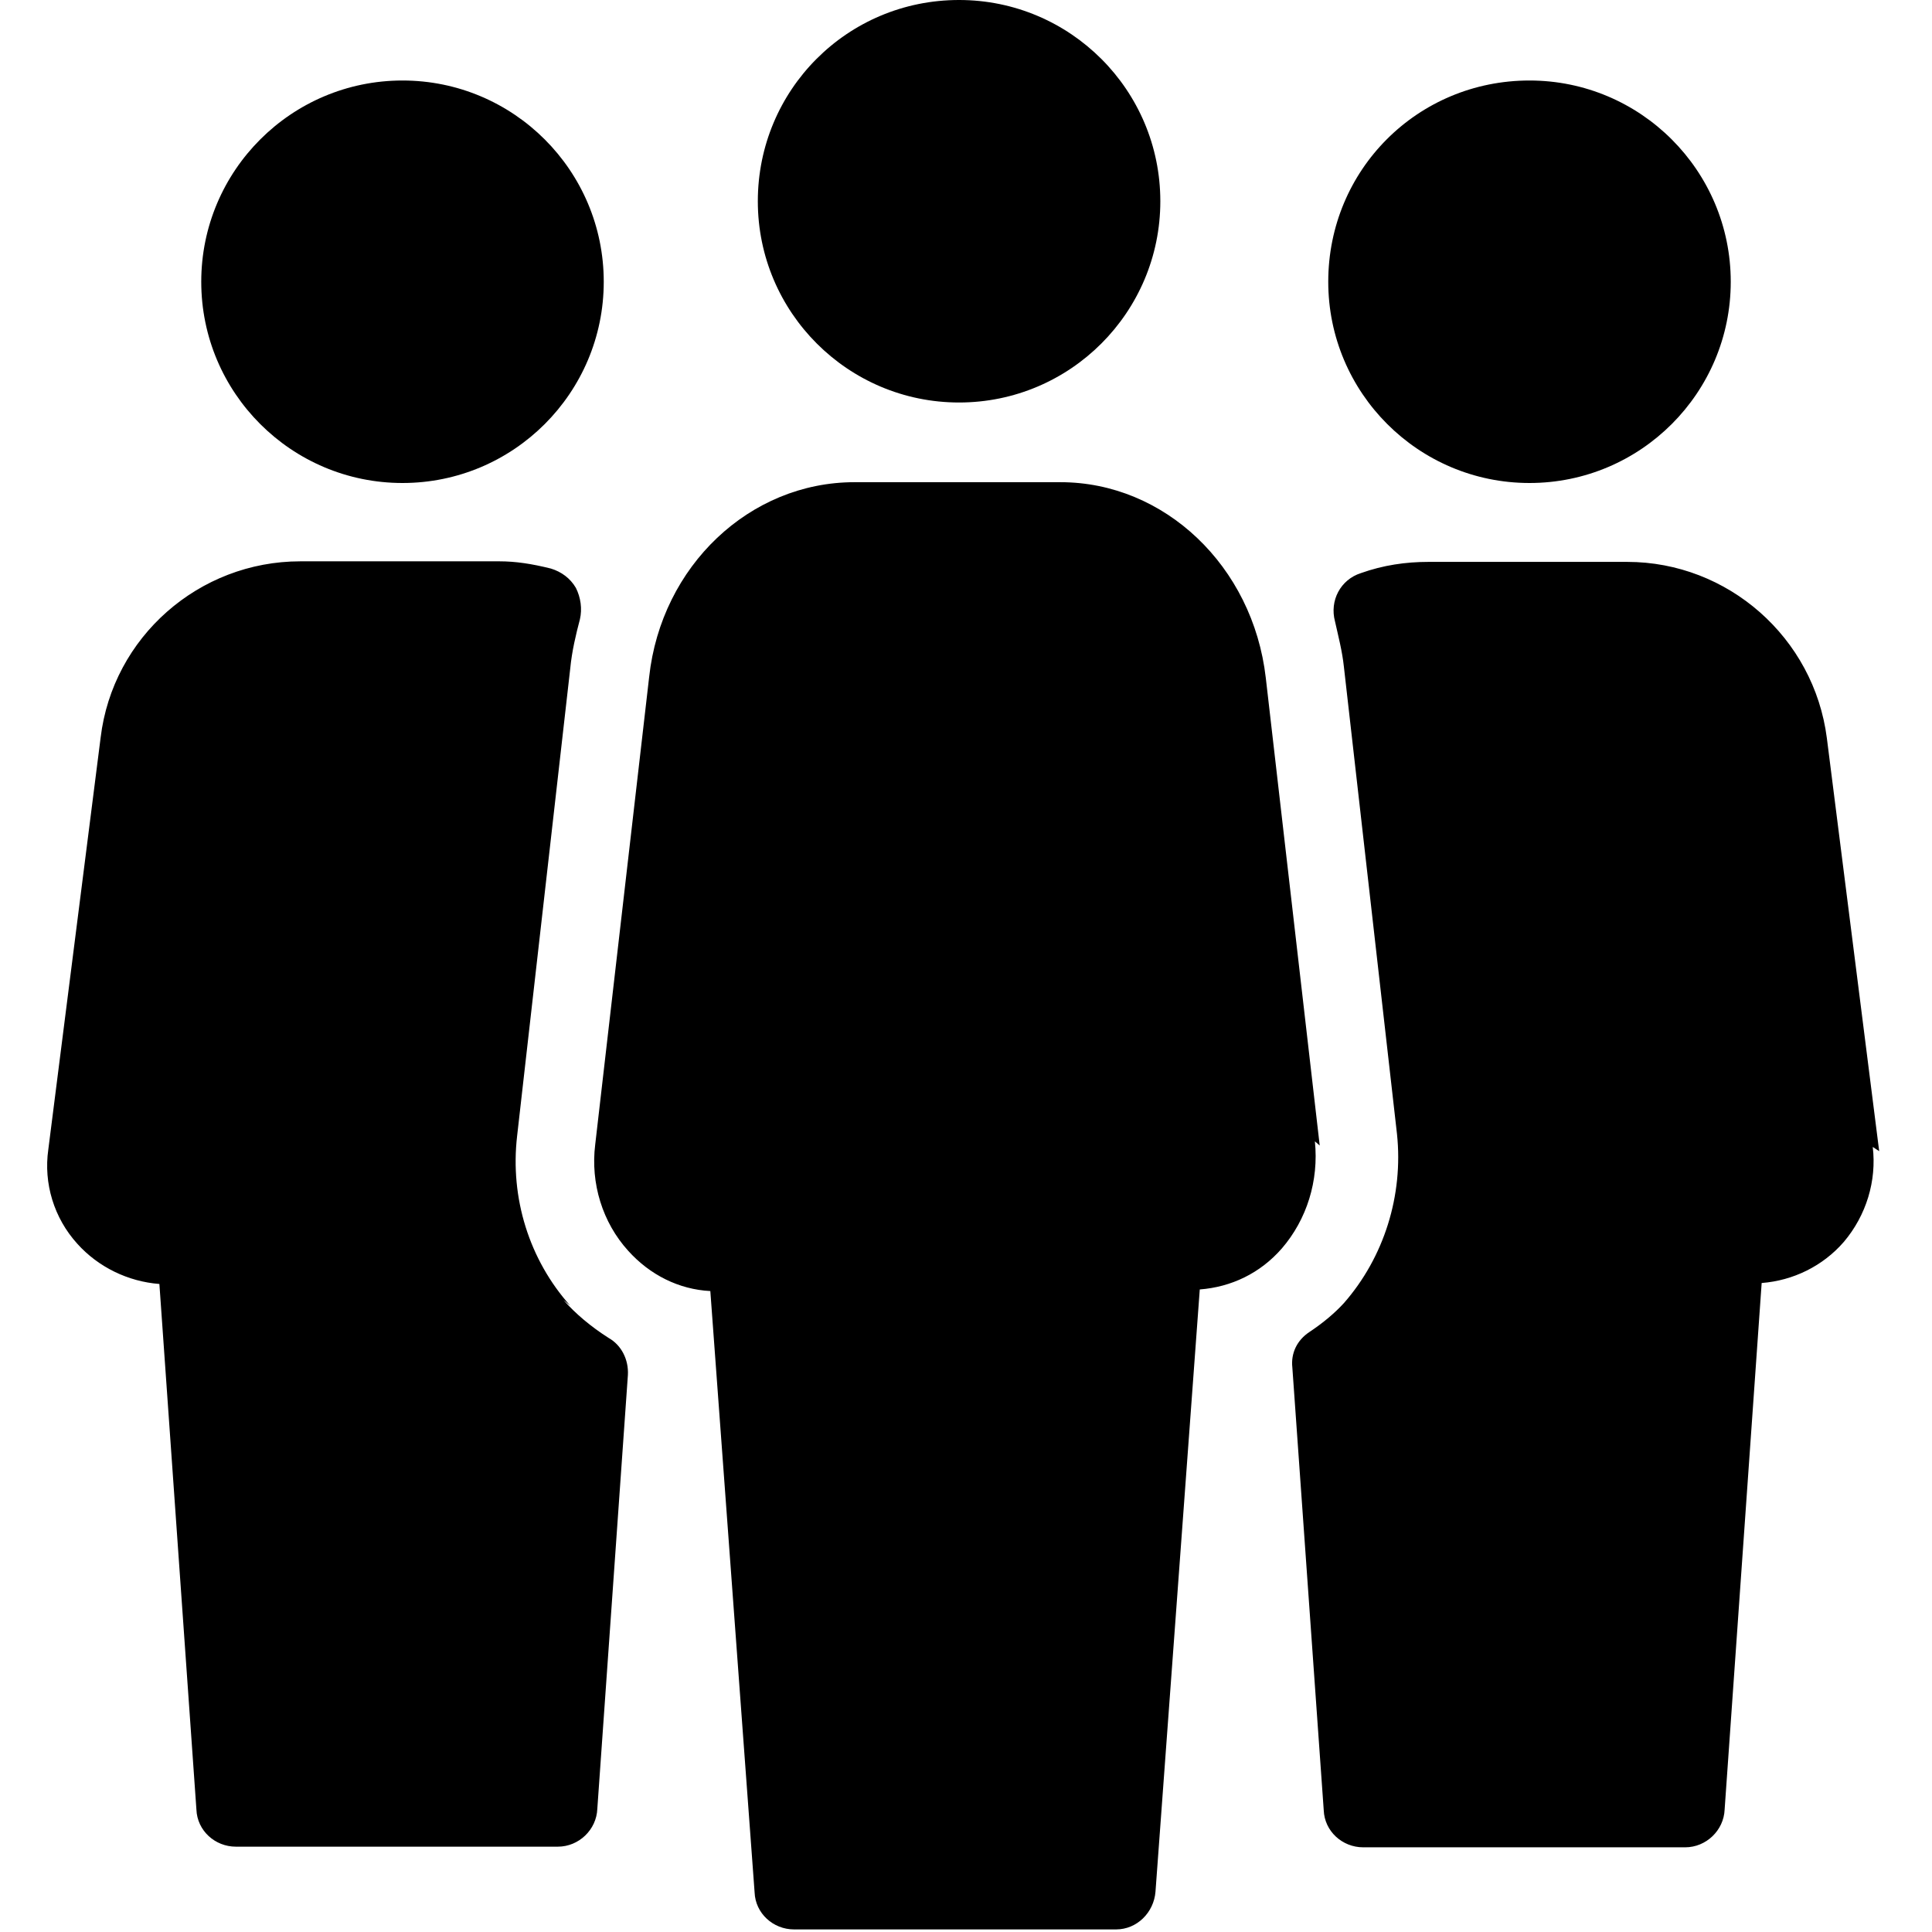
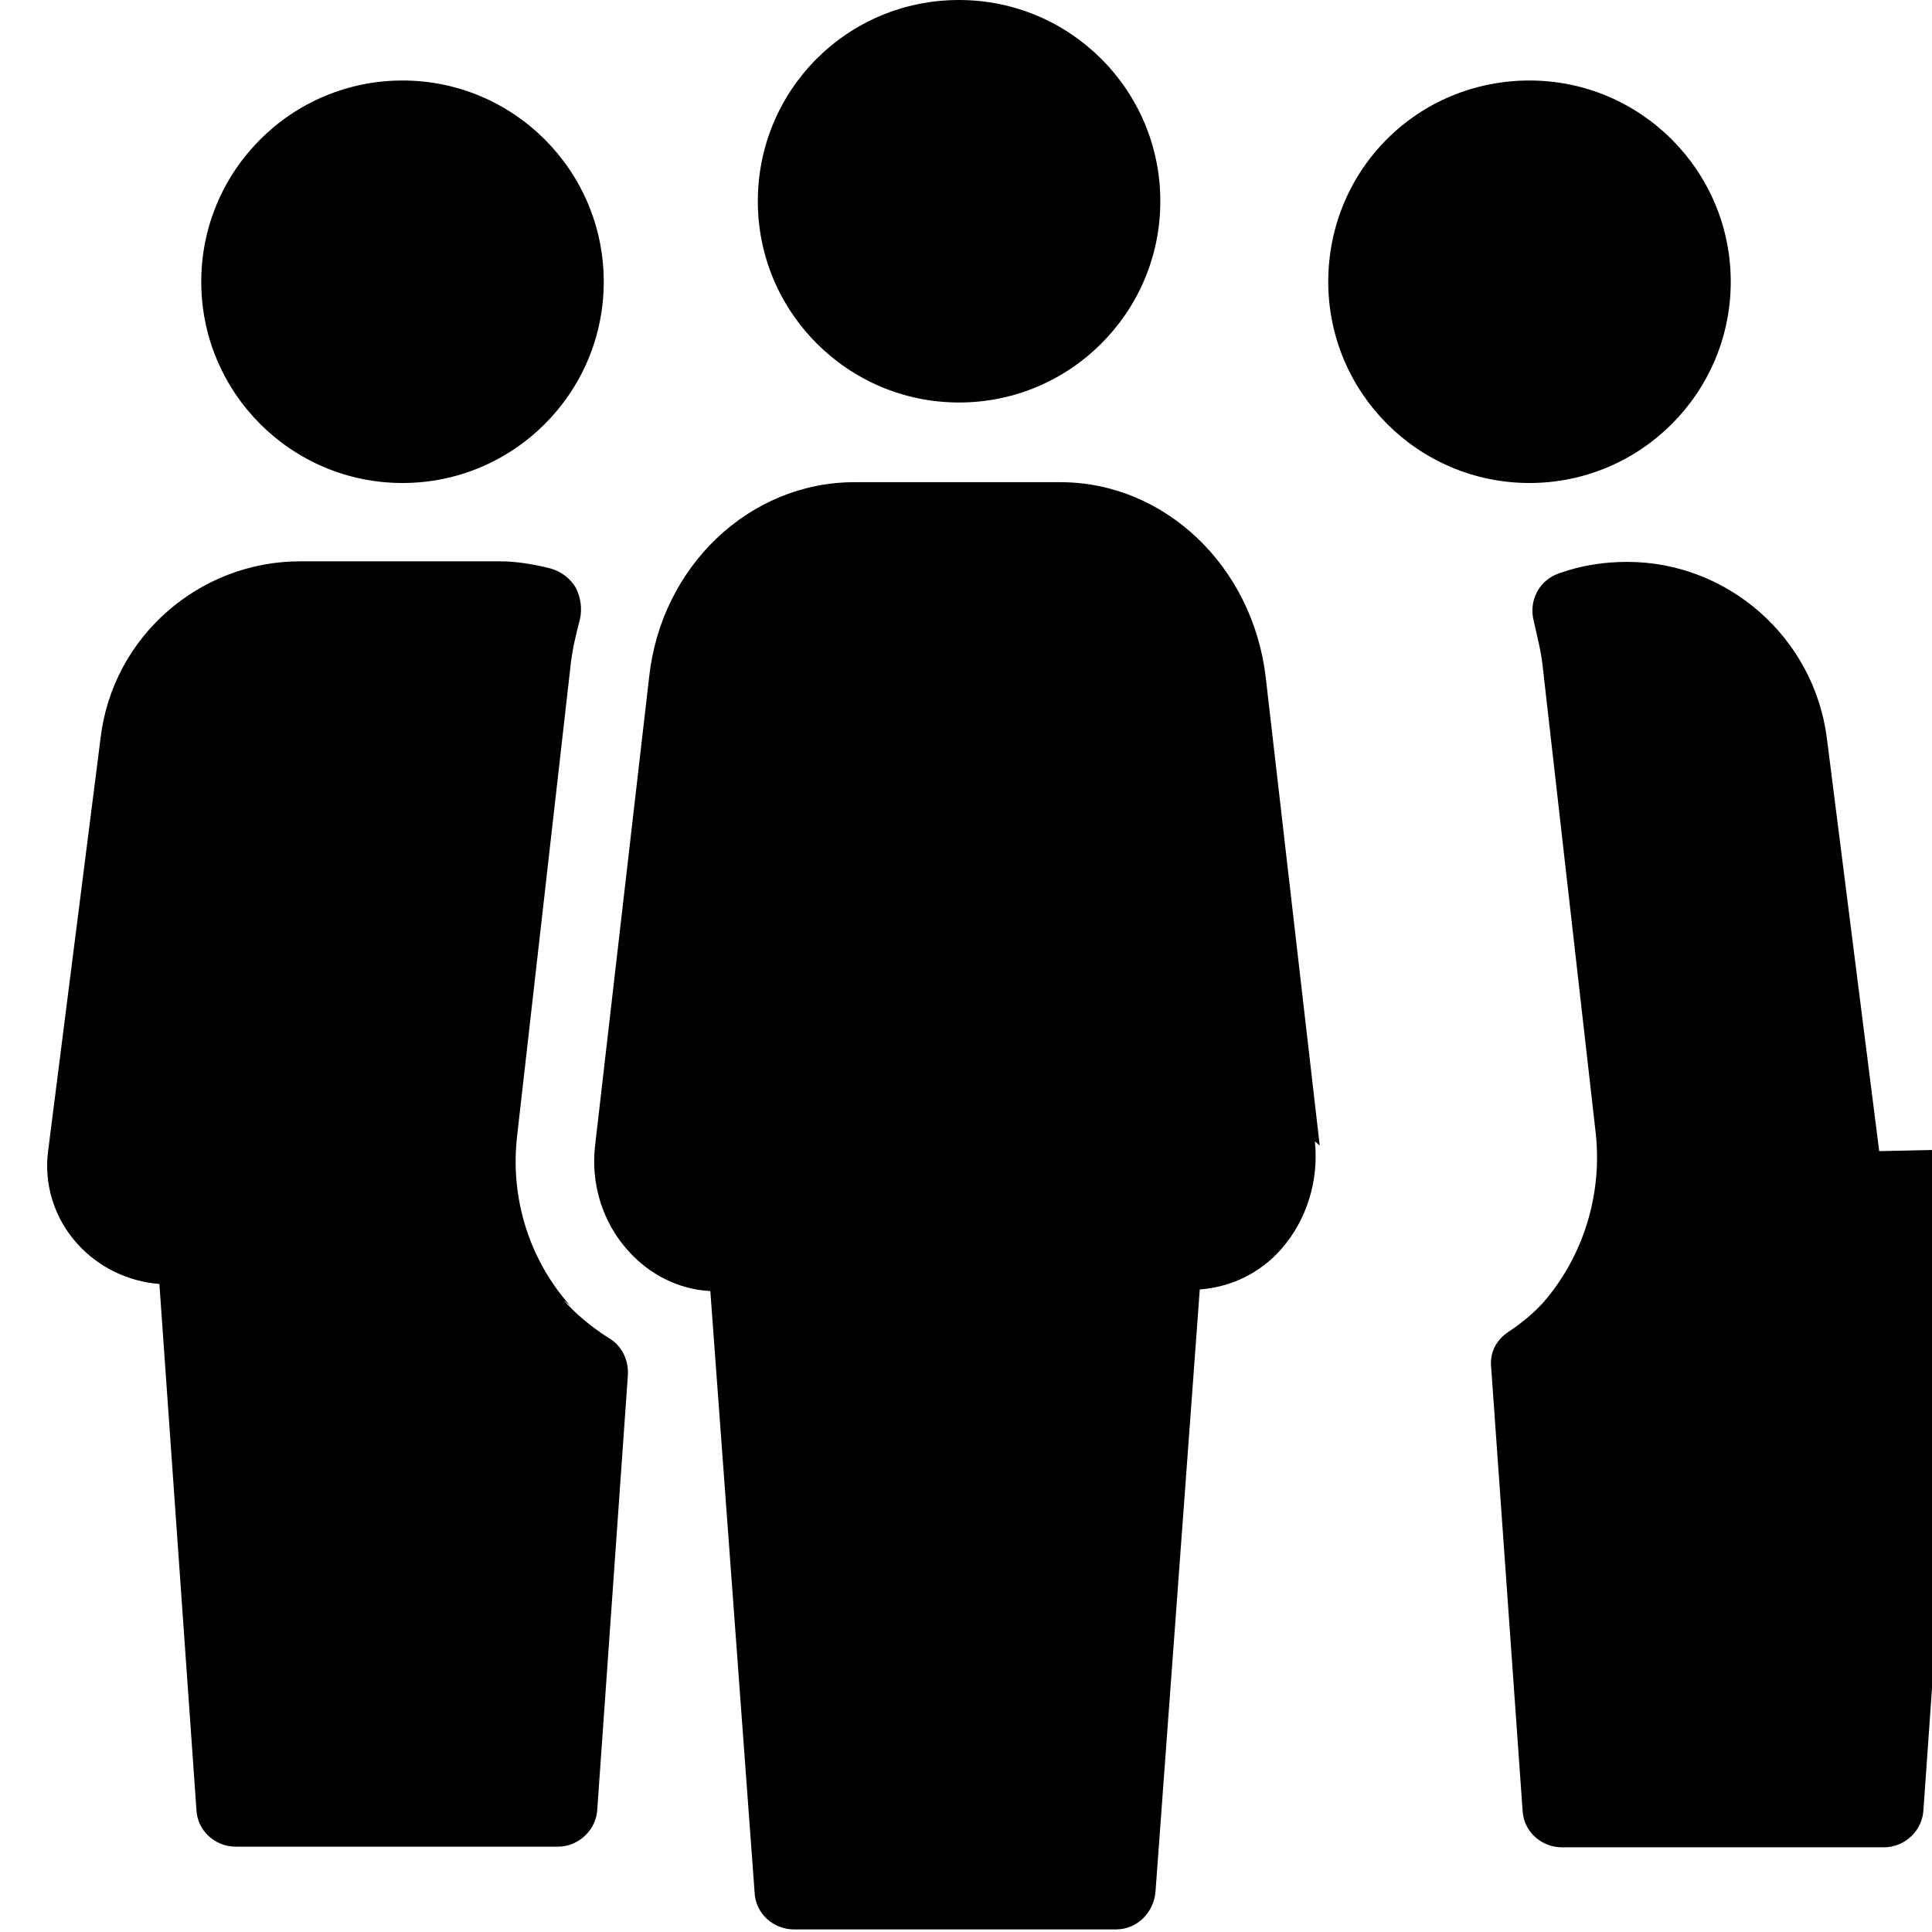
<svg xmlns="http://www.w3.org/2000/svg" viewBox="0 0 24 24">
-   <path d="M5 6c1.38 0 2.5-1.12 2.5-2.5C7.5 2.12 6.38 1 5 1 3.62 1 2.5 2.12 2.5 3.5 2.5 4.88 3.62 6 5 6Zm14 0c1.38 0 2.5-1.12 2.5-2.5C21.5 2.12 20.38 1 19 1c-1.39 0-2.5 1.11-2.5 2.5C16.5 4.88 17.62 6 19 6Zm-7.086-1c1.38 0 2.5-1.12 2.5-2.5 0-1.381-1.12-2.5-2.5-2.5 -1.39 0-2.5 1.119-2.5 2.5 0 1.38 1.12 2.5 2.5 2.5Zm-4.83 11.22c-.51-.57-.75-1.34-.66-2.11l.66-5.808c.02-.21.07-.42.12-.609 .03-.13.01-.27-.05-.39 -.07-.12-.18-.2-.31-.24 -.24-.06-.44-.09-.64-.09H3.73c-1.258 0-2.33.94-2.48 2.19L.6 14.28c-.06.42.07.85.36 1.17 .26.29.63.47 1.02.5l.46 6.53c.01.26.23.46.49.46h4c.26 0 .48-.21.49-.47l.38-5.39c.01-.19-.08-.37-.24-.46 -.22-.14-.41-.3-.56-.47Zm9.31-1.99l-.67-5.81c-.16-1.39-1.26-2.43-2.55-2.43h-2.56c-1.3 0-2.4 1.04-2.55 2.42l-.67 5.808c-.06.48.09.968.41 1.32 .27.3.63.48 1.02.5l.55 7.47c.01.26.23.46.49.46h4c.26 0 .47-.21.49-.47l.55-7.48c.39-.03.75-.2 1.02-.51 .31-.36.46-.84.41-1.33Zm6.95.07l-.65-5.13c-.16-1.25-1.23-2.19-2.48-2.19h-2.47c-.28 0-.56.04-.84.14 -.25.08-.39.34-.32.6 .04.18.09.37.11.56l.66 5.808c.08.76-.16 1.53-.66 2.1 -.11.12-.25.24-.43.36 -.15.1-.23.26-.21.44l.39 5.5c.01.26.23.46.49.46h4c.26 0 .48-.21.49-.47l.46-6.54c.39-.03.76-.21 1.02-.51 .28-.33.41-.76.36-1.18Z" />
+   <path d="M5 6c1.38 0 2.5-1.12 2.5-2.5C7.5 2.12 6.38 1 5 1 3.62 1 2.5 2.12 2.5 3.5 2.5 4.88 3.62 6 5 6Zm14 0c1.38 0 2.5-1.12 2.5-2.5C21.5 2.12 20.38 1 19 1c-1.39 0-2.5 1.11-2.5 2.5C16.5 4.88 17.62 6 19 6Zm-7.086-1c1.38 0 2.5-1.12 2.5-2.5 0-1.381-1.12-2.5-2.5-2.5 -1.39 0-2.5 1.119-2.5 2.5 0 1.38 1.12 2.5 2.5 2.5Zm-4.83 11.22c-.51-.57-.75-1.34-.66-2.11l.66-5.808c.02-.21.07-.42.12-.609 .03-.13.01-.27-.05-.39 -.07-.12-.18-.2-.31-.24 -.24-.06-.44-.09-.64-.09H3.73c-1.258 0-2.33.94-2.48 2.19L.6 14.28c-.06.42.07.85.36 1.17 .26.29.63.47 1.02.5l.46 6.53c.01.26.23.46.49.46h4c.26 0 .48-.21.49-.47l.38-5.39c.01-.19-.08-.37-.24-.46 -.22-.14-.41-.3-.56-.47Zm9.31-1.99l-.67-5.81c-.16-1.39-1.26-2.43-2.55-2.43h-2.56c-1.3 0-2.4 1.04-2.55 2.42l-.67 5.808c-.06.48.09.968.41 1.32 .27.3.63.48 1.02.5l.55 7.47c.01.26.23.46.49.46h4c.26 0 .47-.21.49-.47l.55-7.48c.39-.03.75-.2 1.02-.51 .31-.36.46-.84.41-1.33Zm6.95.07l-.65-5.13c-.16-1.25-1.23-2.19-2.48-2.19c-.28 0-.56.04-.84.14 -.25.08-.39.34-.32.6 .04.18.09.37.11.56l.66 5.808c.08.76-.16 1.53-.66 2.1 -.11.12-.25.24-.43.36 -.15.1-.23.26-.21.44l.39 5.5c.01.26.23.46.49.46h4c.26 0 .48-.21.49-.47l.46-6.54c.39-.03.76-.21 1.02-.51 .28-.33.41-.76.36-1.18Z" />
</svg>